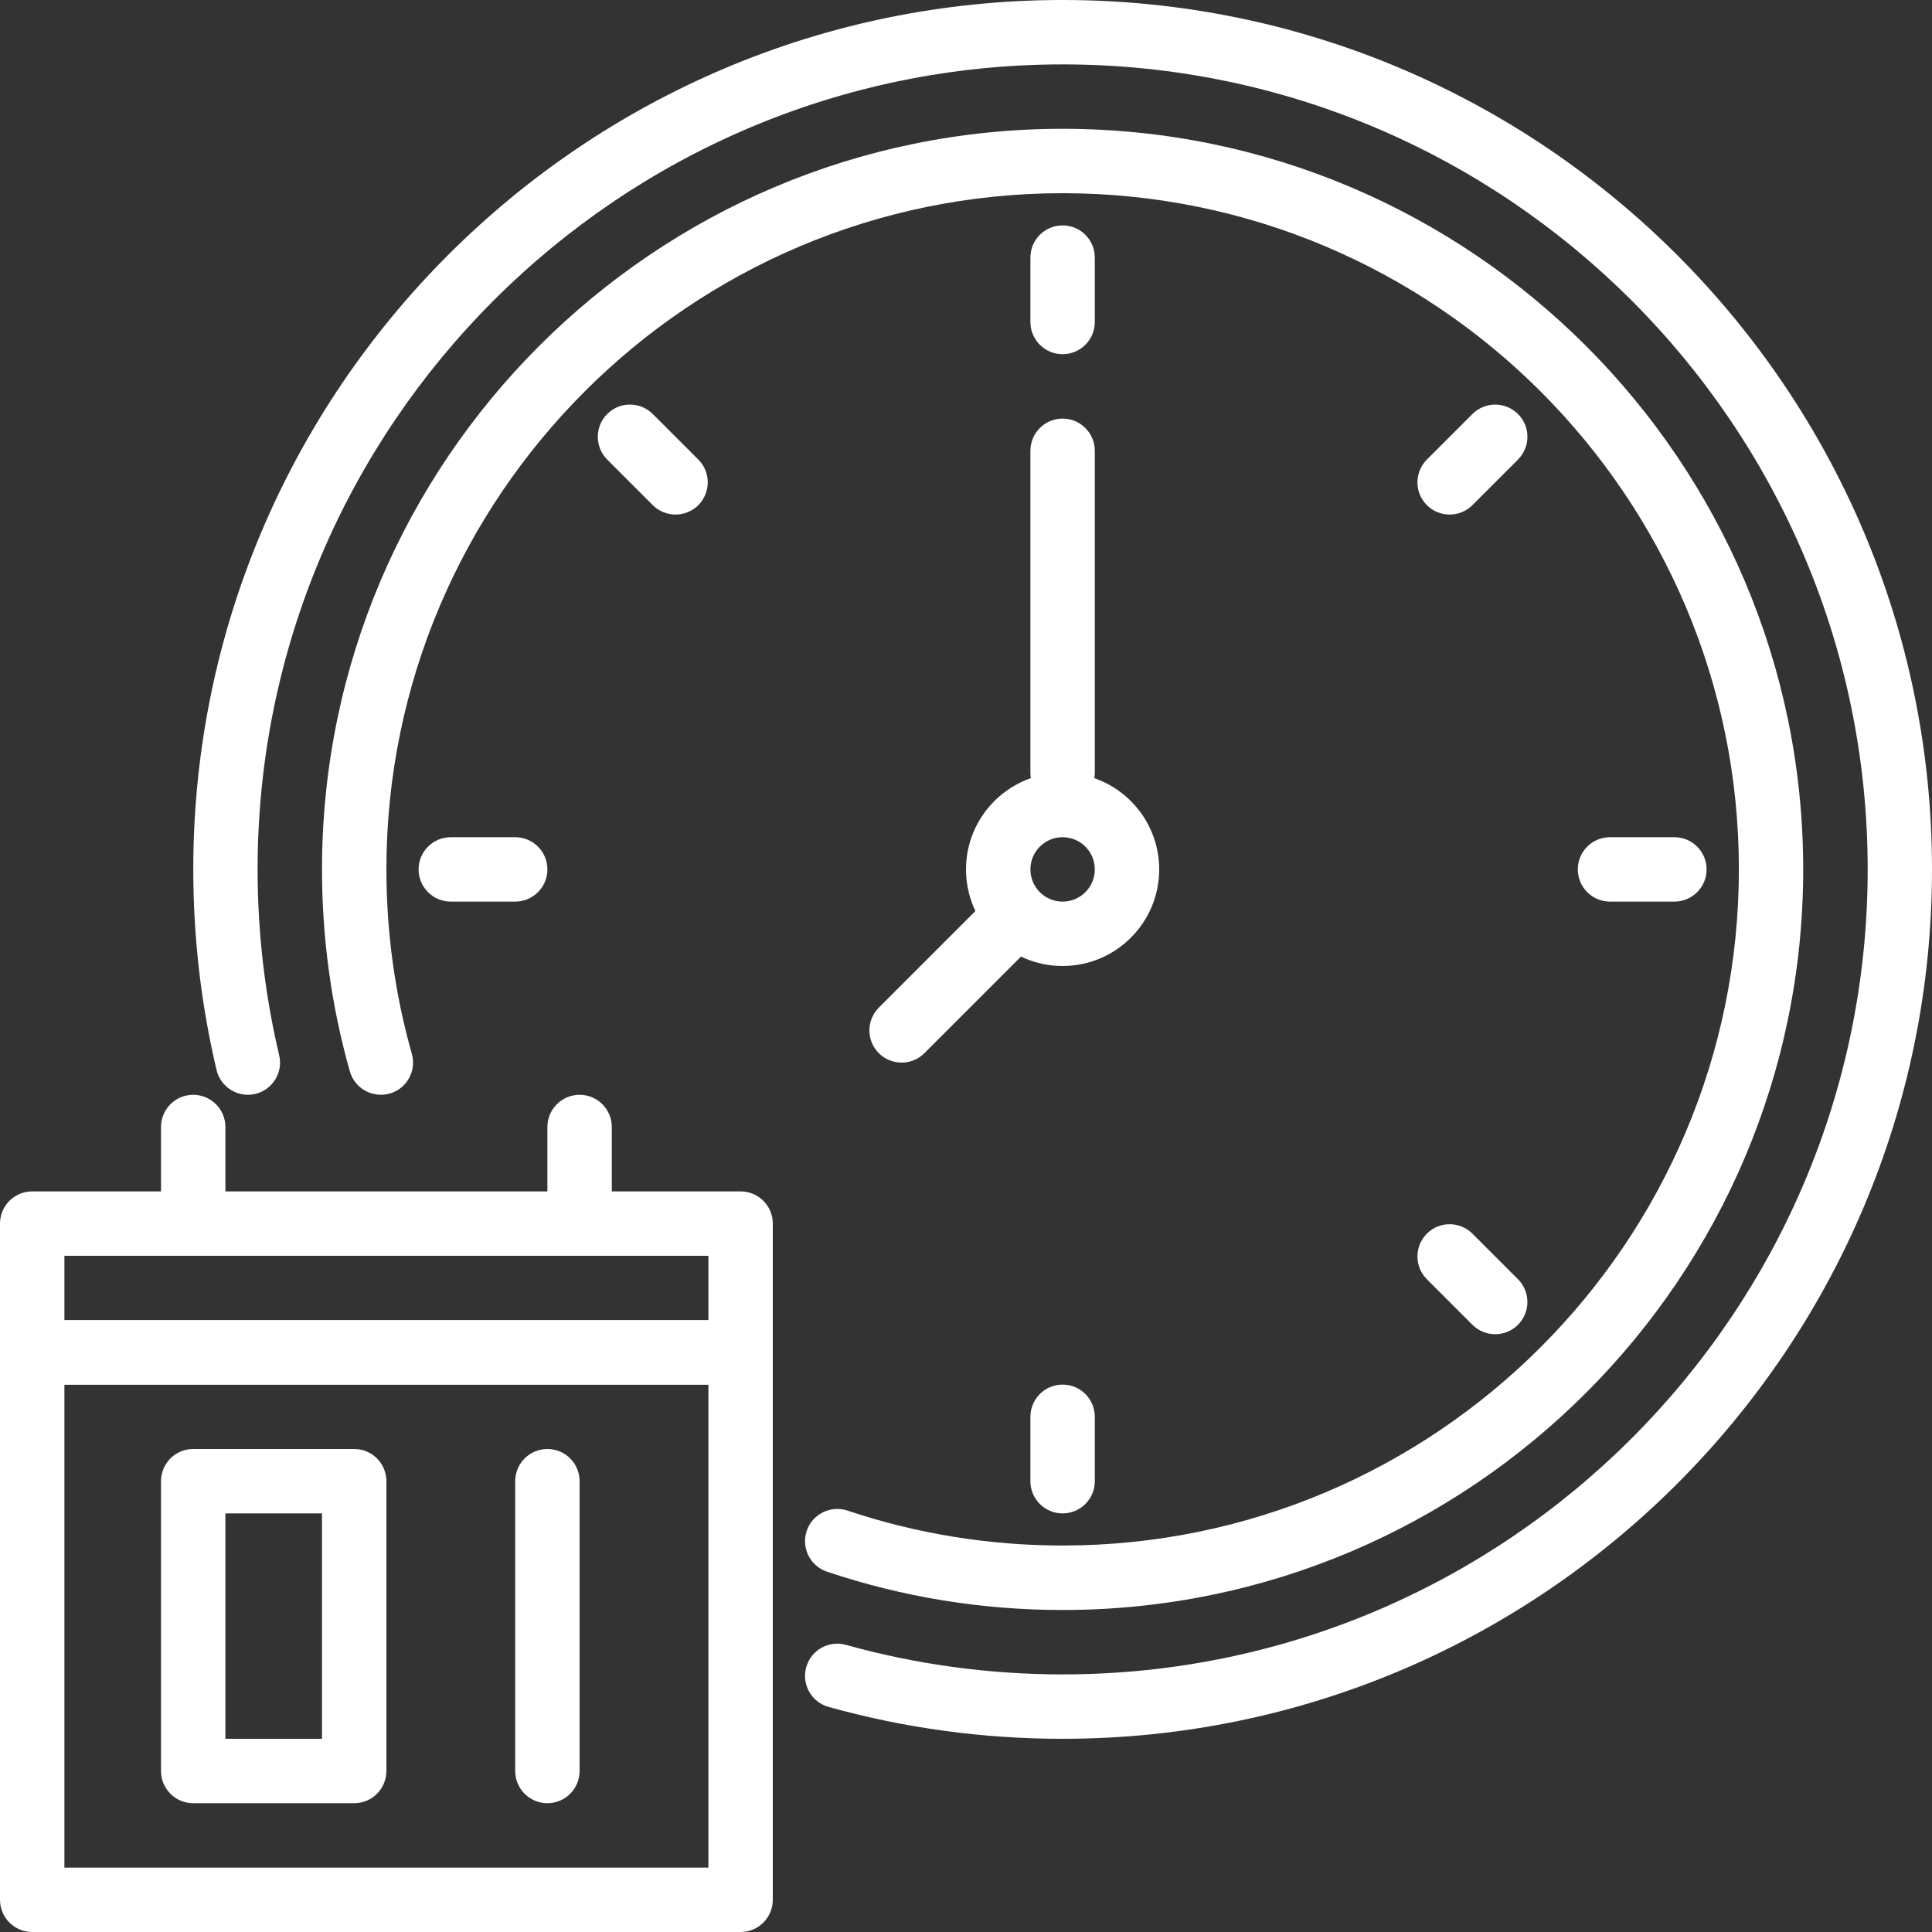
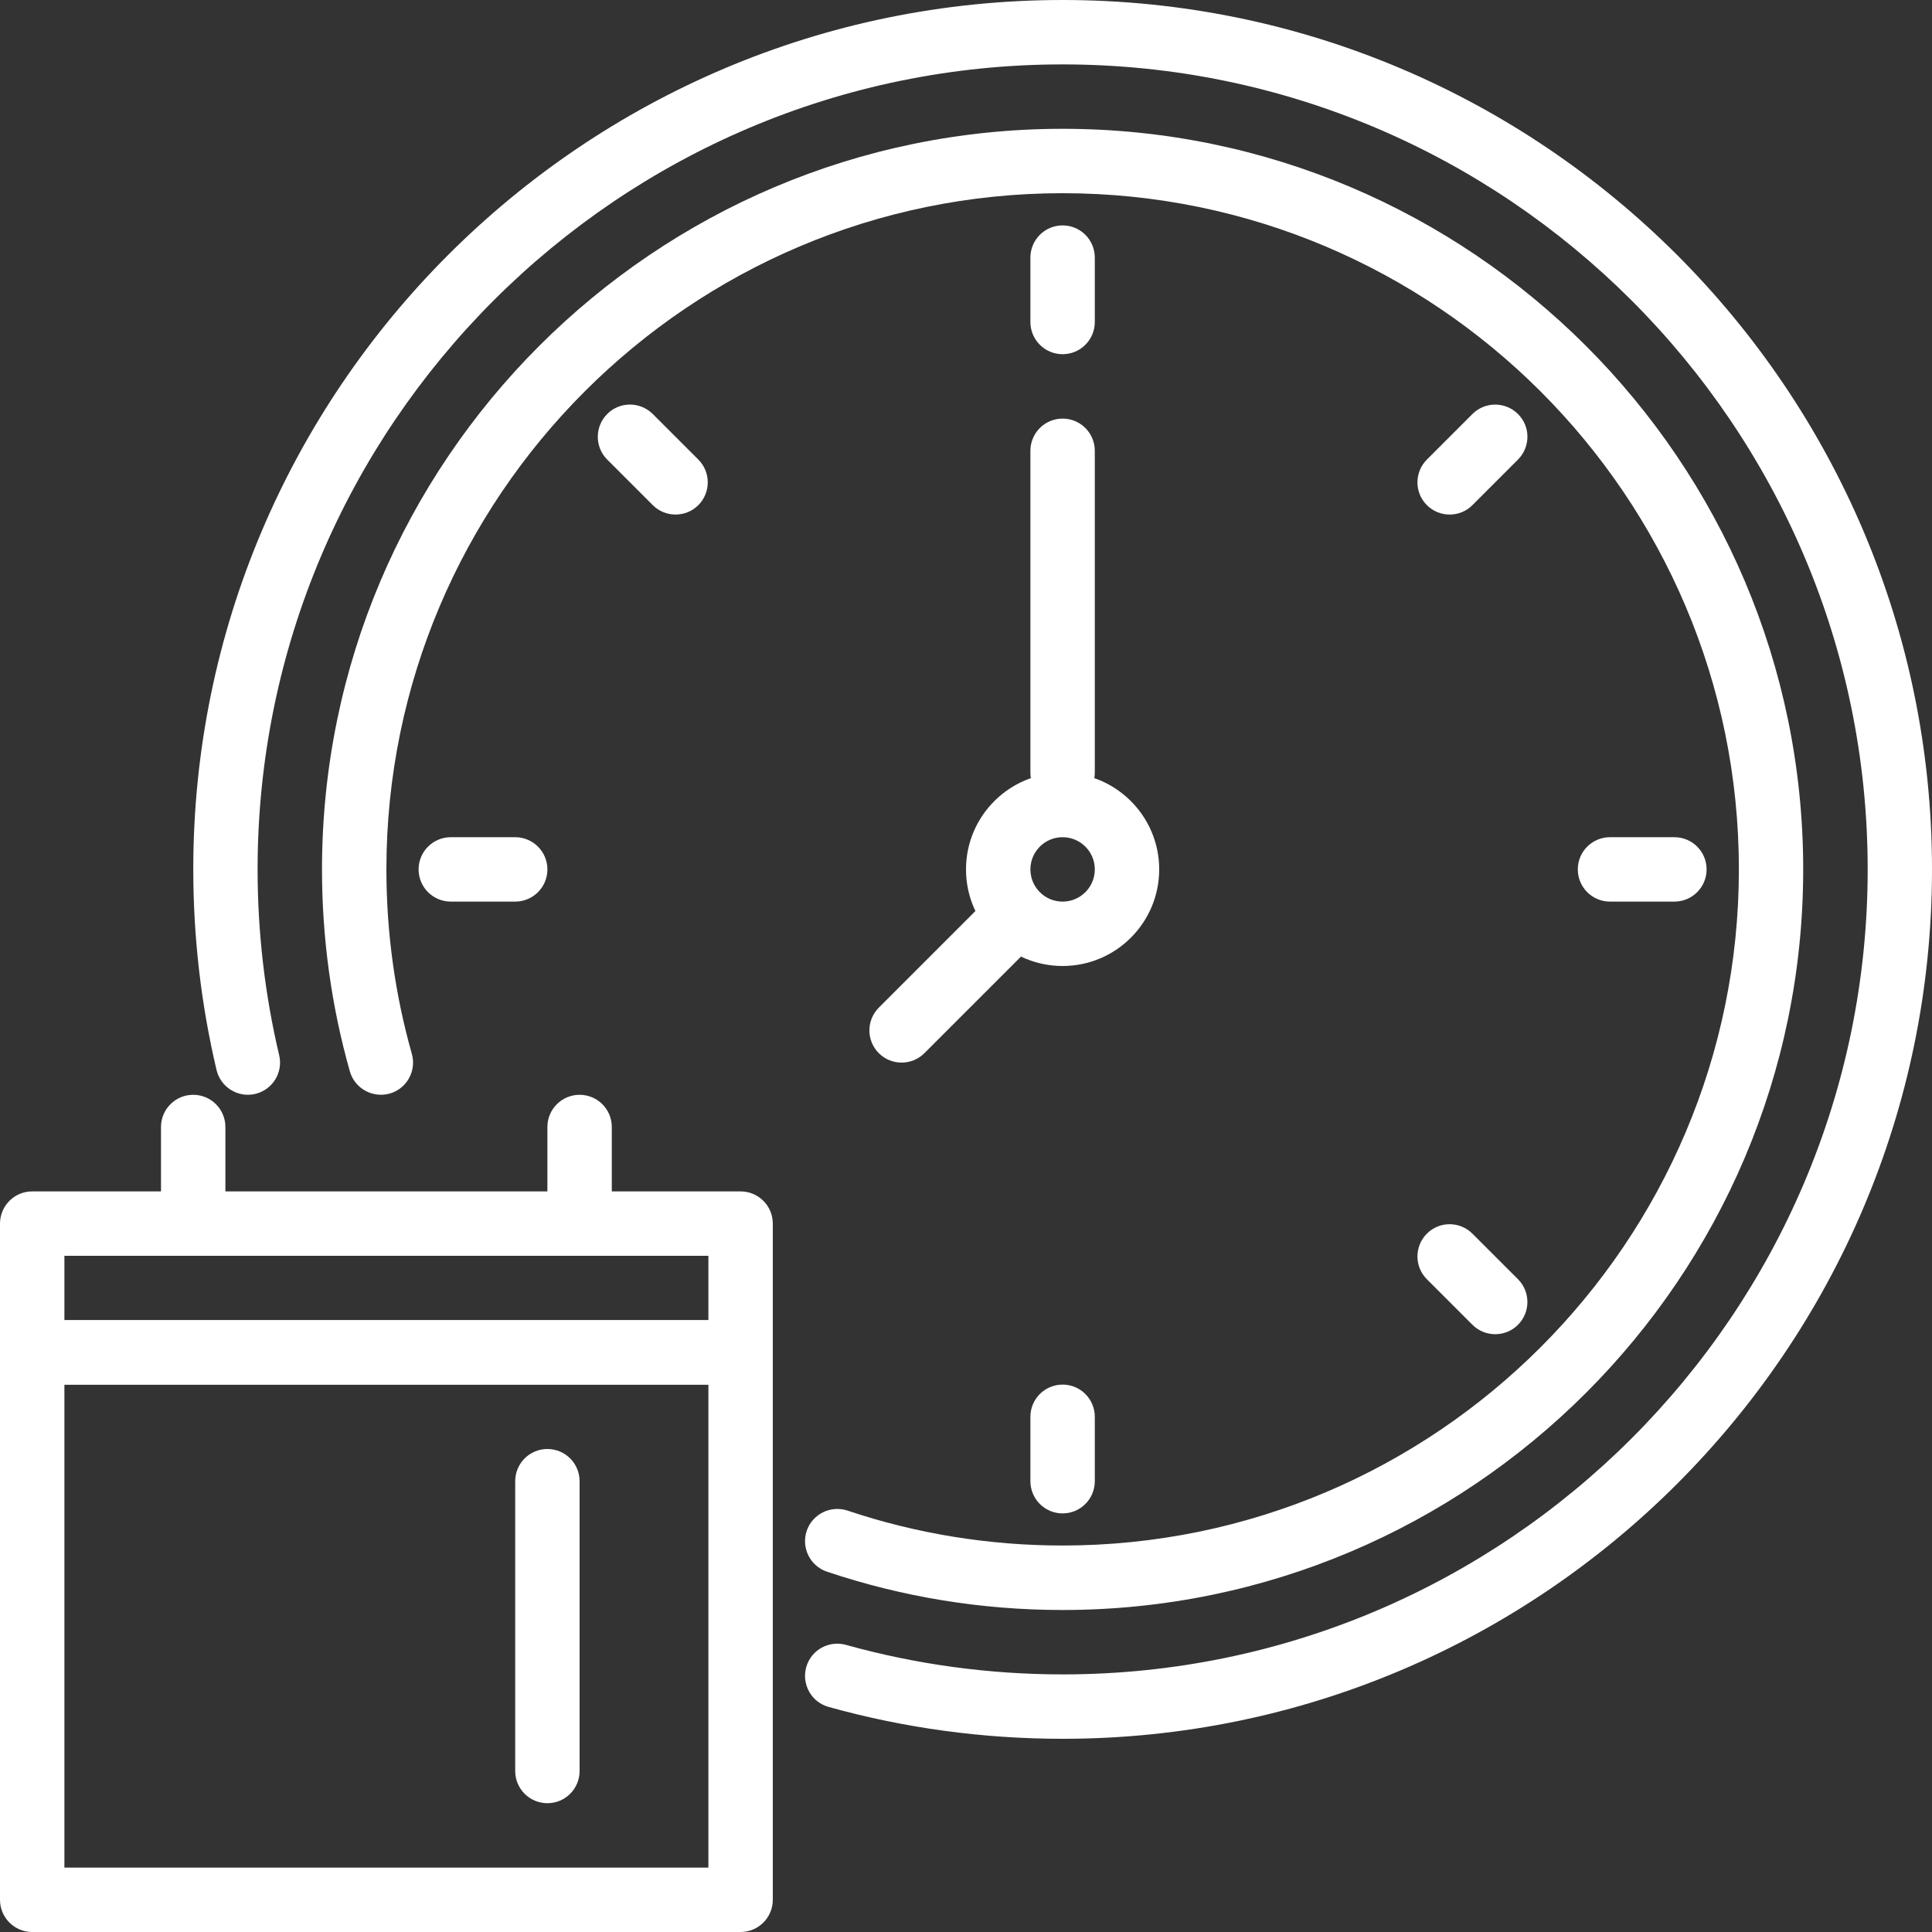
<svg xmlns="http://www.w3.org/2000/svg" viewBox="0 0 240 240">
  <rect x="0" y="0" width="240" height="240" fill="#333333" stroke="none" />
  <defs>
    <style>.d{fill:#fff;}</style>
  </defs>
  <g id="a" />
  <g id="b">
    <g id="c">
      <g>
        <g>
          <path class="d" d="M132,44c-2.21,0-4-1.79-4-4v-8c0-2.21,1.79-4,4-4s4,1.79,4,4v8c0,2.21-1.79,4-4,4Z" />
          <path class="d" d="M83.92,63.92c-1.02,0-2.05-.39-2.83-1.17l-5.66-5.66c-1.56-1.56-1.56-4.09,0-5.66s4.09-1.56,5.66,0l5.66,5.66c1.56,1.56,1.56,4.09,0,5.66-.78,.78-1.8,1.17-2.83,1.17Z" />
          <path class="d" d="M64,112h-8c-2.21,0-4-1.79-4-4s1.79-4,4-4h8c2.21,0,4,1.79,4,4s-1.79,4-4,4Z" />
          <path class="d" d="M132,188c-2.21,0-4-1.79-4-4v-8c0-2.21,1.79-4,4-4s4,1.79,4,4v8c0,2.21-1.79,4-4,4Z" />
          <path class="d" d="M185.74,165.74c-1.02,0-2.05-.39-2.83-1.17l-5.66-5.66c-1.56-1.56-1.56-4.09,0-5.66s4.09-1.56,5.66,0l5.66,5.66c1.56,1.56,1.56,4.09,0,5.66-.78,.78-1.8,1.17-2.83,1.17Z" />
          <path class="d" d="M208,112h-8c-2.21,0-4-1.79-4-4s1.79-4,4-4h8c2.21,0,4,1.79,4,4s-1.79,4-4,4Z" />
          <path class="d" d="M180.08,63.92c-1.02,0-2.05-.39-2.83-1.17-1.56-1.56-1.56-4.09,0-5.66l5.66-5.66c1.56-1.56,4.09-1.56,5.66,0s1.56,4.09,0,5.66l-5.66,5.66c-.78,.78-1.8,1.17-2.83,1.17Z" />
          <path class="d" d="M132,120c-6.62,0-12-5.38-12-12s5.38-12,12-12,12,5.38,12,12-5.38,12-12,12Zm0-16c-2.21,0-4,1.79-4,4s1.79,4,4,4,4-1.79,4-4-1.79-4-4-4Z" />
          <path class="d" d="M132,100c-2.21,0-4-1.79-4-4V56c0-2.21,1.79-4,4-4s4,1.79,4,4v40c0,2.21-1.79,4-4,4Z" />
          <path class="d" d="M112,132c-1.02,0-2.05-.39-2.83-1.17-1.56-1.56-1.56-4.09,0-5.66l12-12c1.56-1.56,4.09-1.56,5.66,0s1.56,4.09,0,5.66l-12,12c-.78,.78-1.8,1.17-2.83,1.17Z" />
          <path class="d" d="M132,200c-10.02,0-19.87-1.6-29.27-4.76-2.09-.7-3.22-2.97-2.52-5.07,.71-2.09,2.97-3.21,5.07-2.52,8.58,2.88,17.58,4.34,26.73,4.34,46.32,0,84-37.68,84-84S178.32,24,132,24,48,61.68,48,108c0,7.79,1.06,15.5,3.16,22.91,.6,2.12-.63,4.34-2.76,4.94-2.13,.58-4.33-.63-4.94-2.76-2.3-8.12-3.46-16.56-3.46-25.09,0-50.73,41.27-92,92-92s92,41.27,92,92-41.27,92-92,92Z" />
          <path class="d" d="M132,216c-9.87,0-19.65-1.33-29.07-3.96-2.13-.59-3.37-2.8-2.78-4.93,.59-2.13,2.8-3.37,4.93-2.78,8.72,2.43,17.78,3.67,26.93,3.67,55.14,0,100-44.86,100-100S187.14,8,132,8,32,52.86,32,108c0,7.8,.9,15.57,2.68,23.08,.51,2.15-.82,4.3-2.97,4.81-2.15,.51-4.3-.83-4.81-2.97-1.92-8.12-2.89-16.5-2.89-24.92C24,48.45,72.45,0,132,0s108,48.45,108,108-48.45,108-108,108Z" />
        </g>
        <path class="d" d="M92,240H4c-2.21,0-4-1.79-4-4v-68c0-2.21,1.79-4,4-4H92c2.21,0,4,1.79,4,4v68c0,2.21-1.79,4-4,4Zm-84-8H88v-60H8v60Z" />
        <path class="d" d="M92,172H4c-2.21,0-4-1.79-4-4v-16c0-2.21,1.79-4,4-4H92c2.21,0,4,1.79,4,4v16c0,2.21-1.79,4-4,4Zm-84-8H88v-8H8v8Z" />
        <path class="d" d="M72,156c-2.21,0-4-1.79-4-4v-12c0-2.21,1.79-4,4-4s4,1.79,4,4v12c0,2.21-1.79,4-4,4Z" />
        <path class="d" d="M24,156c-2.21,0-4-1.79-4-4v-12c0-2.21,1.79-4,4-4s4,1.79,4,4v12c0,2.21-1.79,4-4,4Z" />
        <g>
-           <path class="d" d="M44,224H24c-2.21,0-4-1.79-4-4v-36c0-2.21,1.79-4,4-4h20c2.21,0,4,1.79,4,4v36c0,2.21-1.79,4-4,4Zm-16-8h12v-28h-12v28Z" />
          <path class="d" d="M68,224c-2.21,0-4-1.79-4-4v-36c0-2.21,1.79-4,4-4s4,1.79,4,4v36c0,2.21-1.79,4-4,4Z" />
        </g>
      </g>
    </g>
  </g>
</svg>